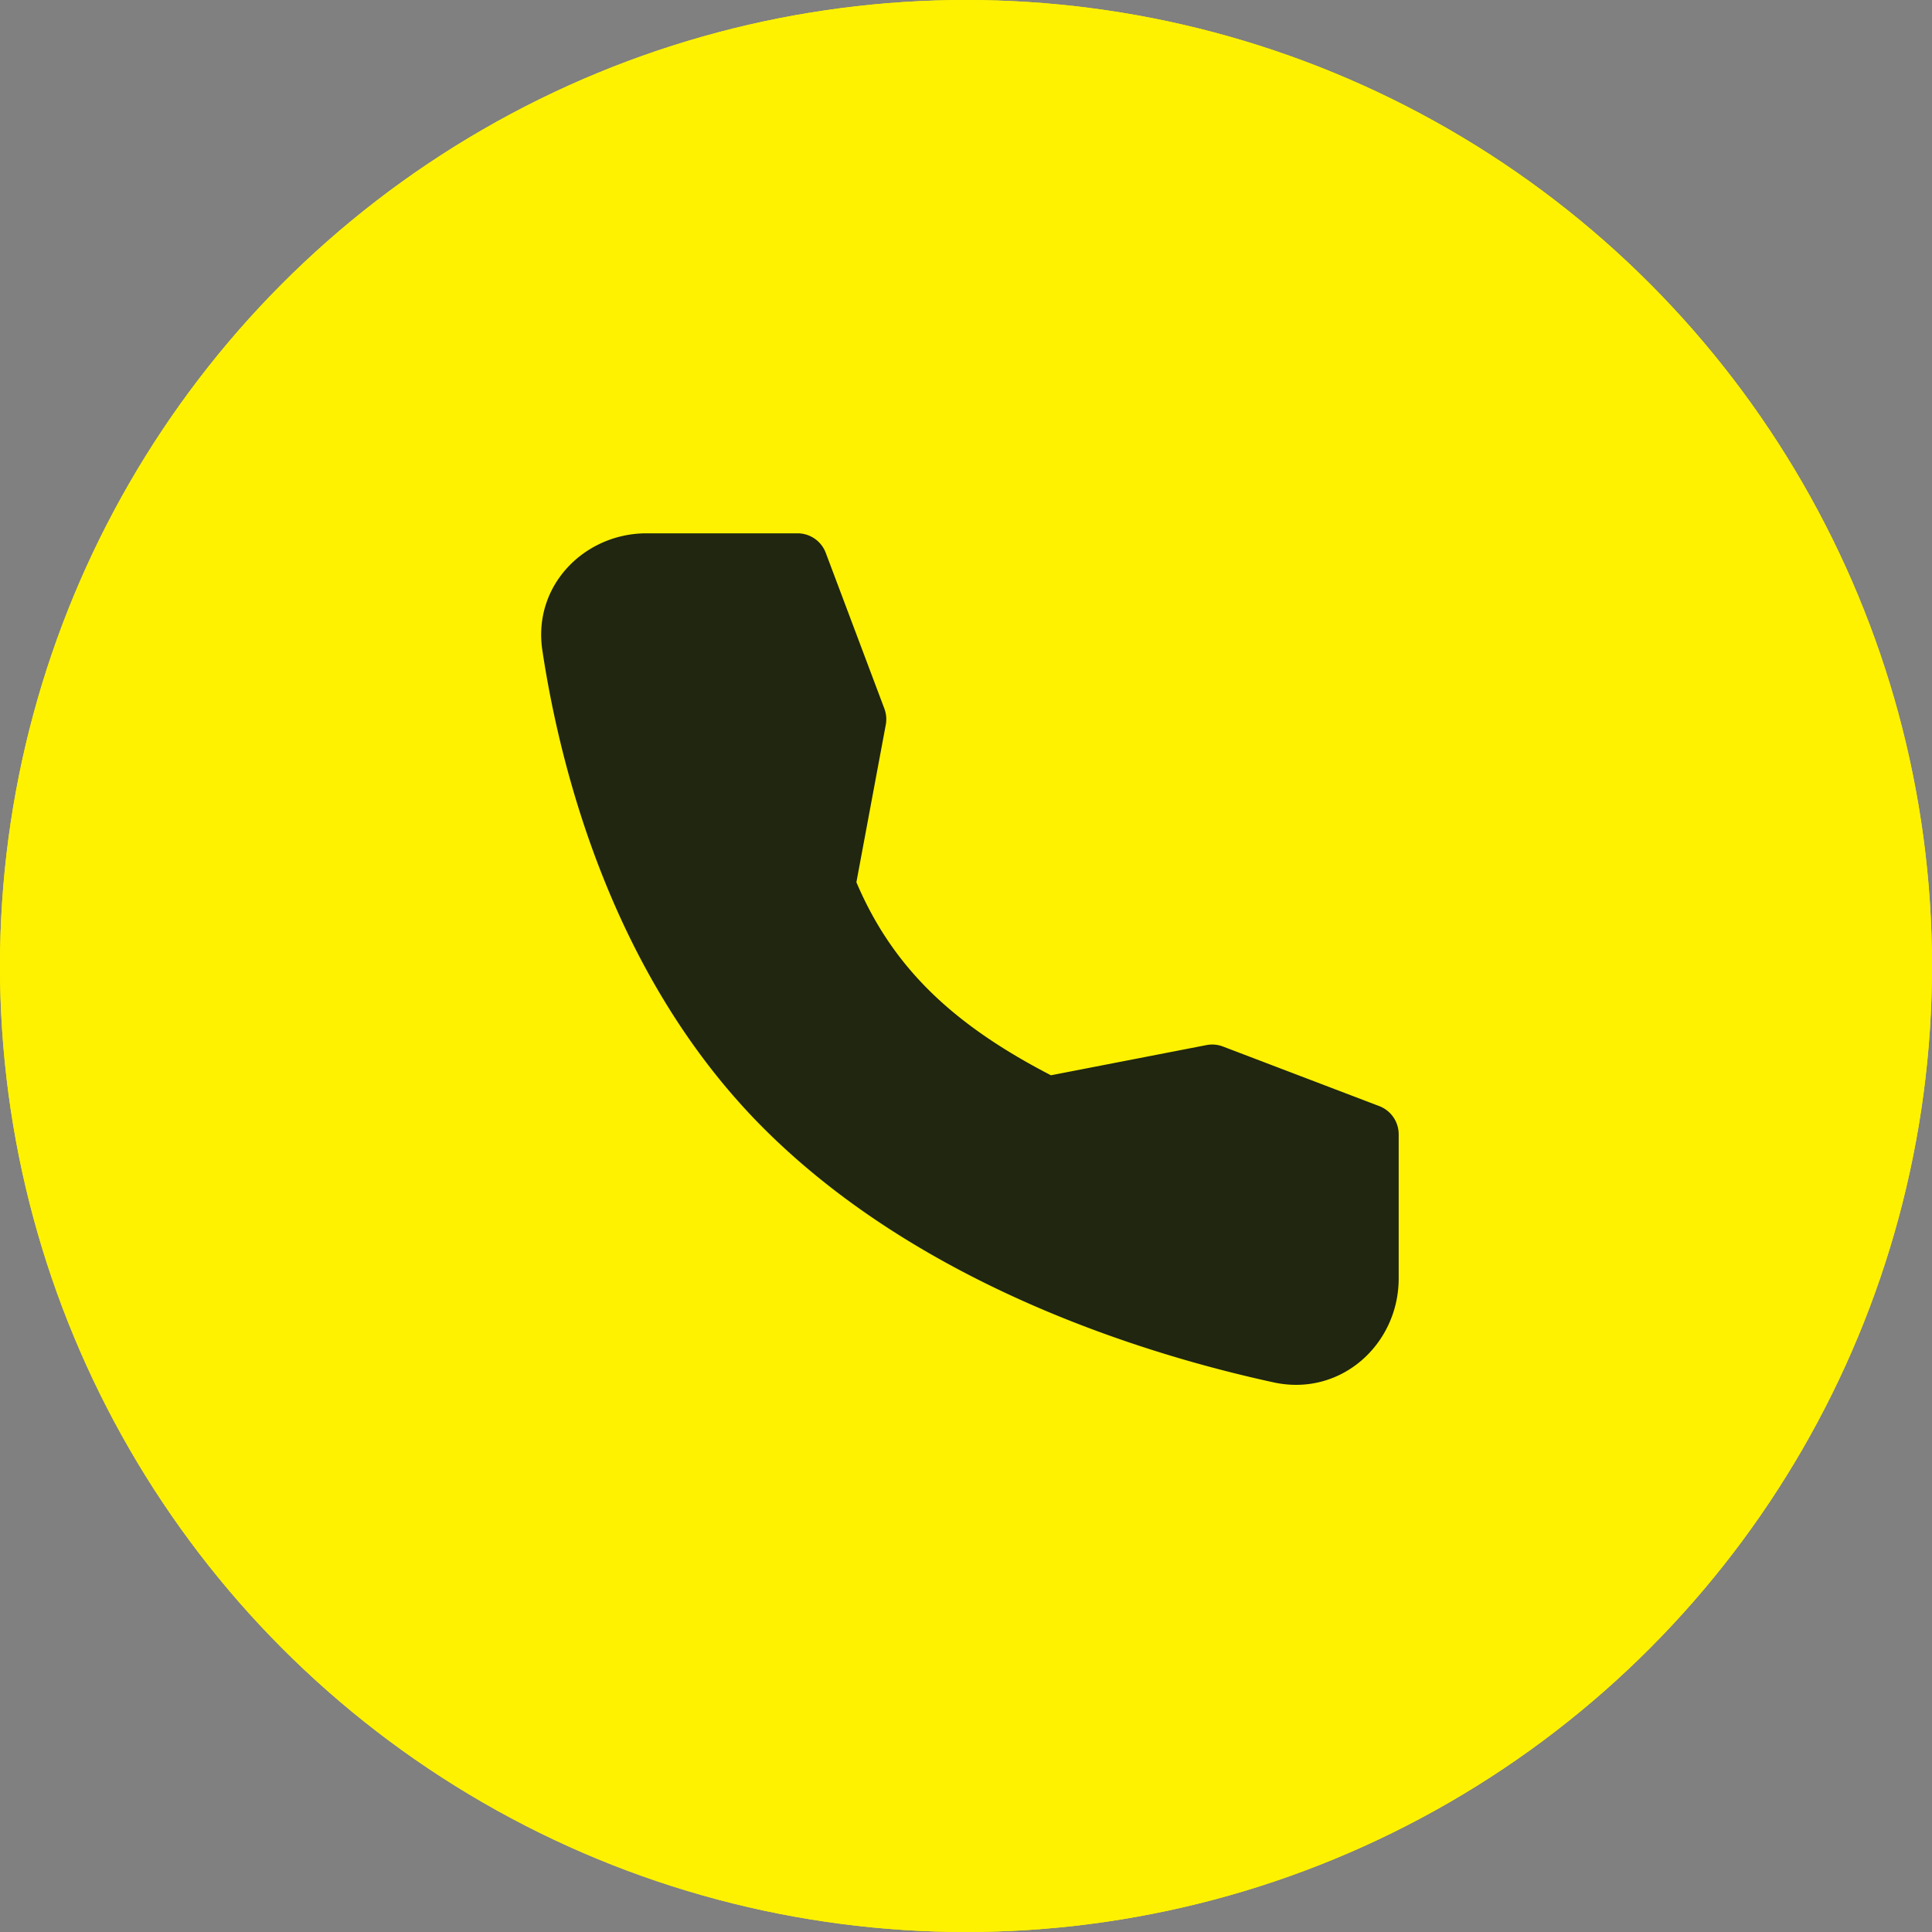
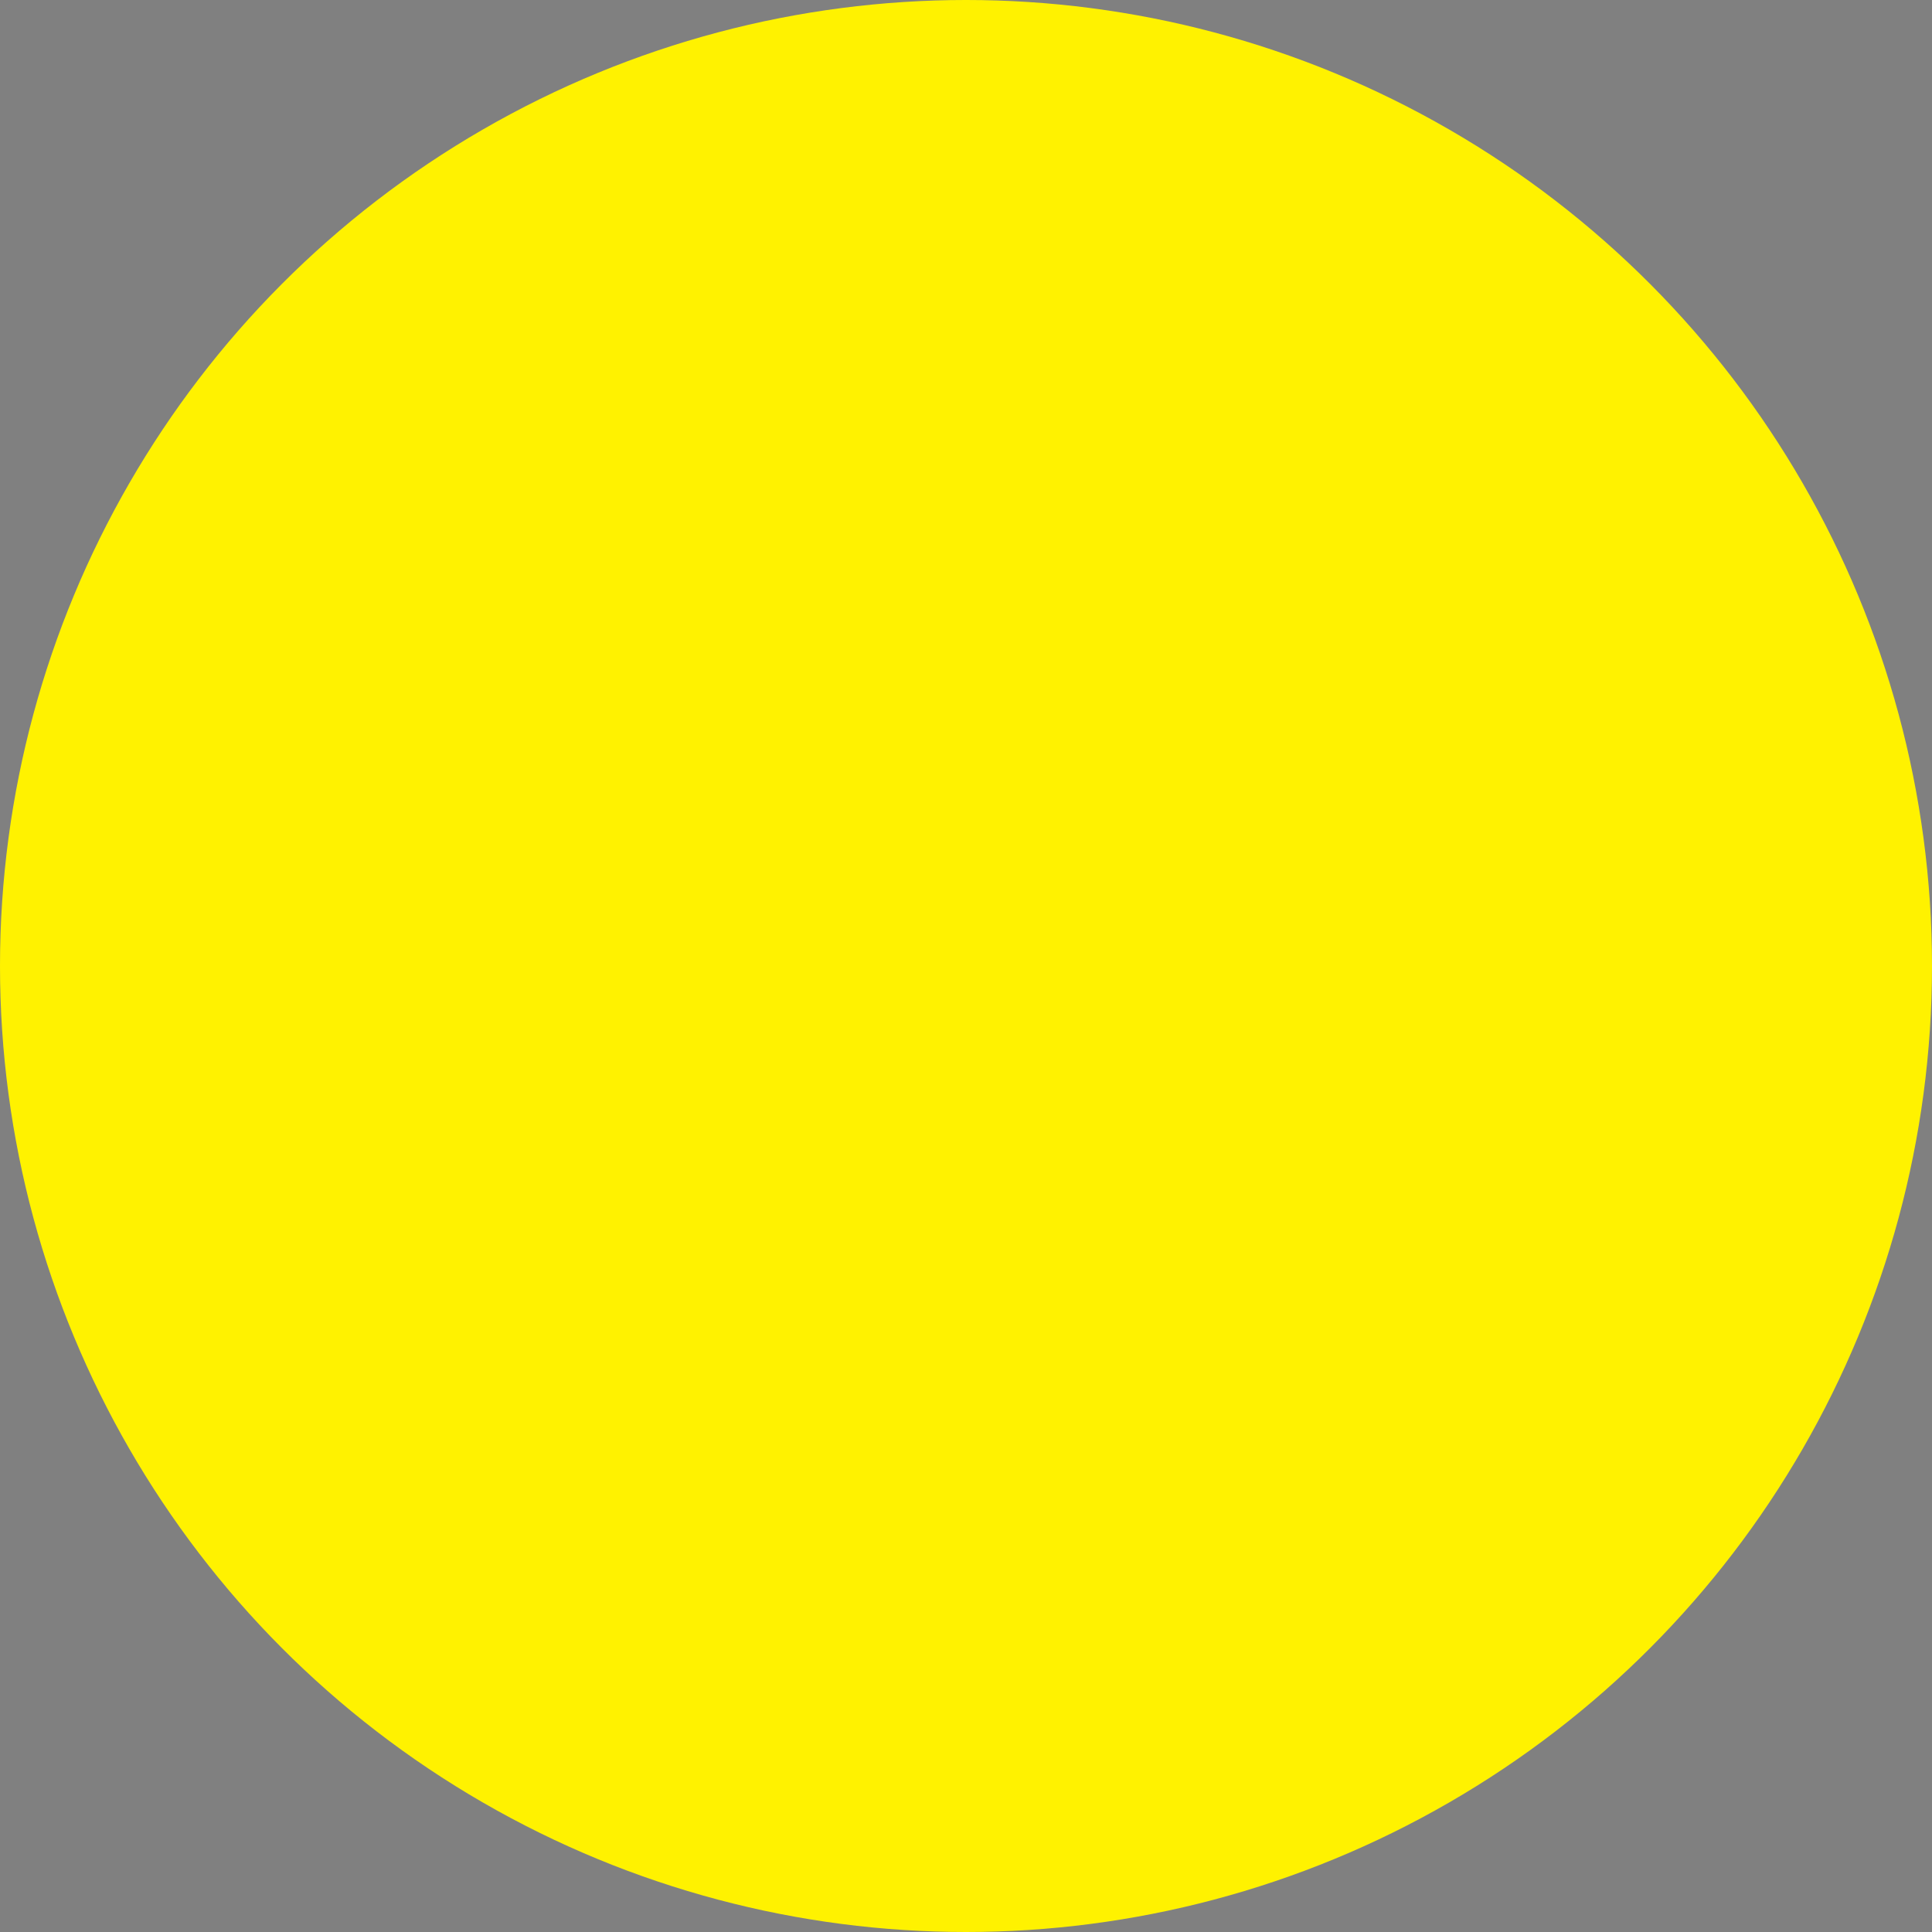
<svg xmlns="http://www.w3.org/2000/svg" width="120" height="120" viewBox="0 0 120 120" fill="none">
  <rect x="0" y="0" width="120" height="120" fill="#808080" stroke="none" />
  <circle cx="60" cy="60" r="60" fill="#FFF200" />
-   <circle cx="60" cy="60" r="59.5" stroke="#FFF200" />
-   <path fill-rule="evenodd" clip-rule="evenodd" d="M40.157 33.125h9.378a1.875 1.875 0 011.755 1.215l3.64 9.675c.12.32.15.667.087 1.002l-1.825 9.78c2.243 5.27 5.946 8.813 12.083 11.99l9.662-1.875a1.875 1.875 0 011.026.09l9.705 3.7a1.875 1.875 0 011.207 1.75v8.96c0 4.066-3.58 7.363-7.77 6.45-7.633-1.66-21.775-5.882-31.68-15.787-9.49-9.488-12.67-22.593-13.737-29.675-.613-4.045 2.63-7.275 6.47-7.275z" fill="#202610" />
</svg>